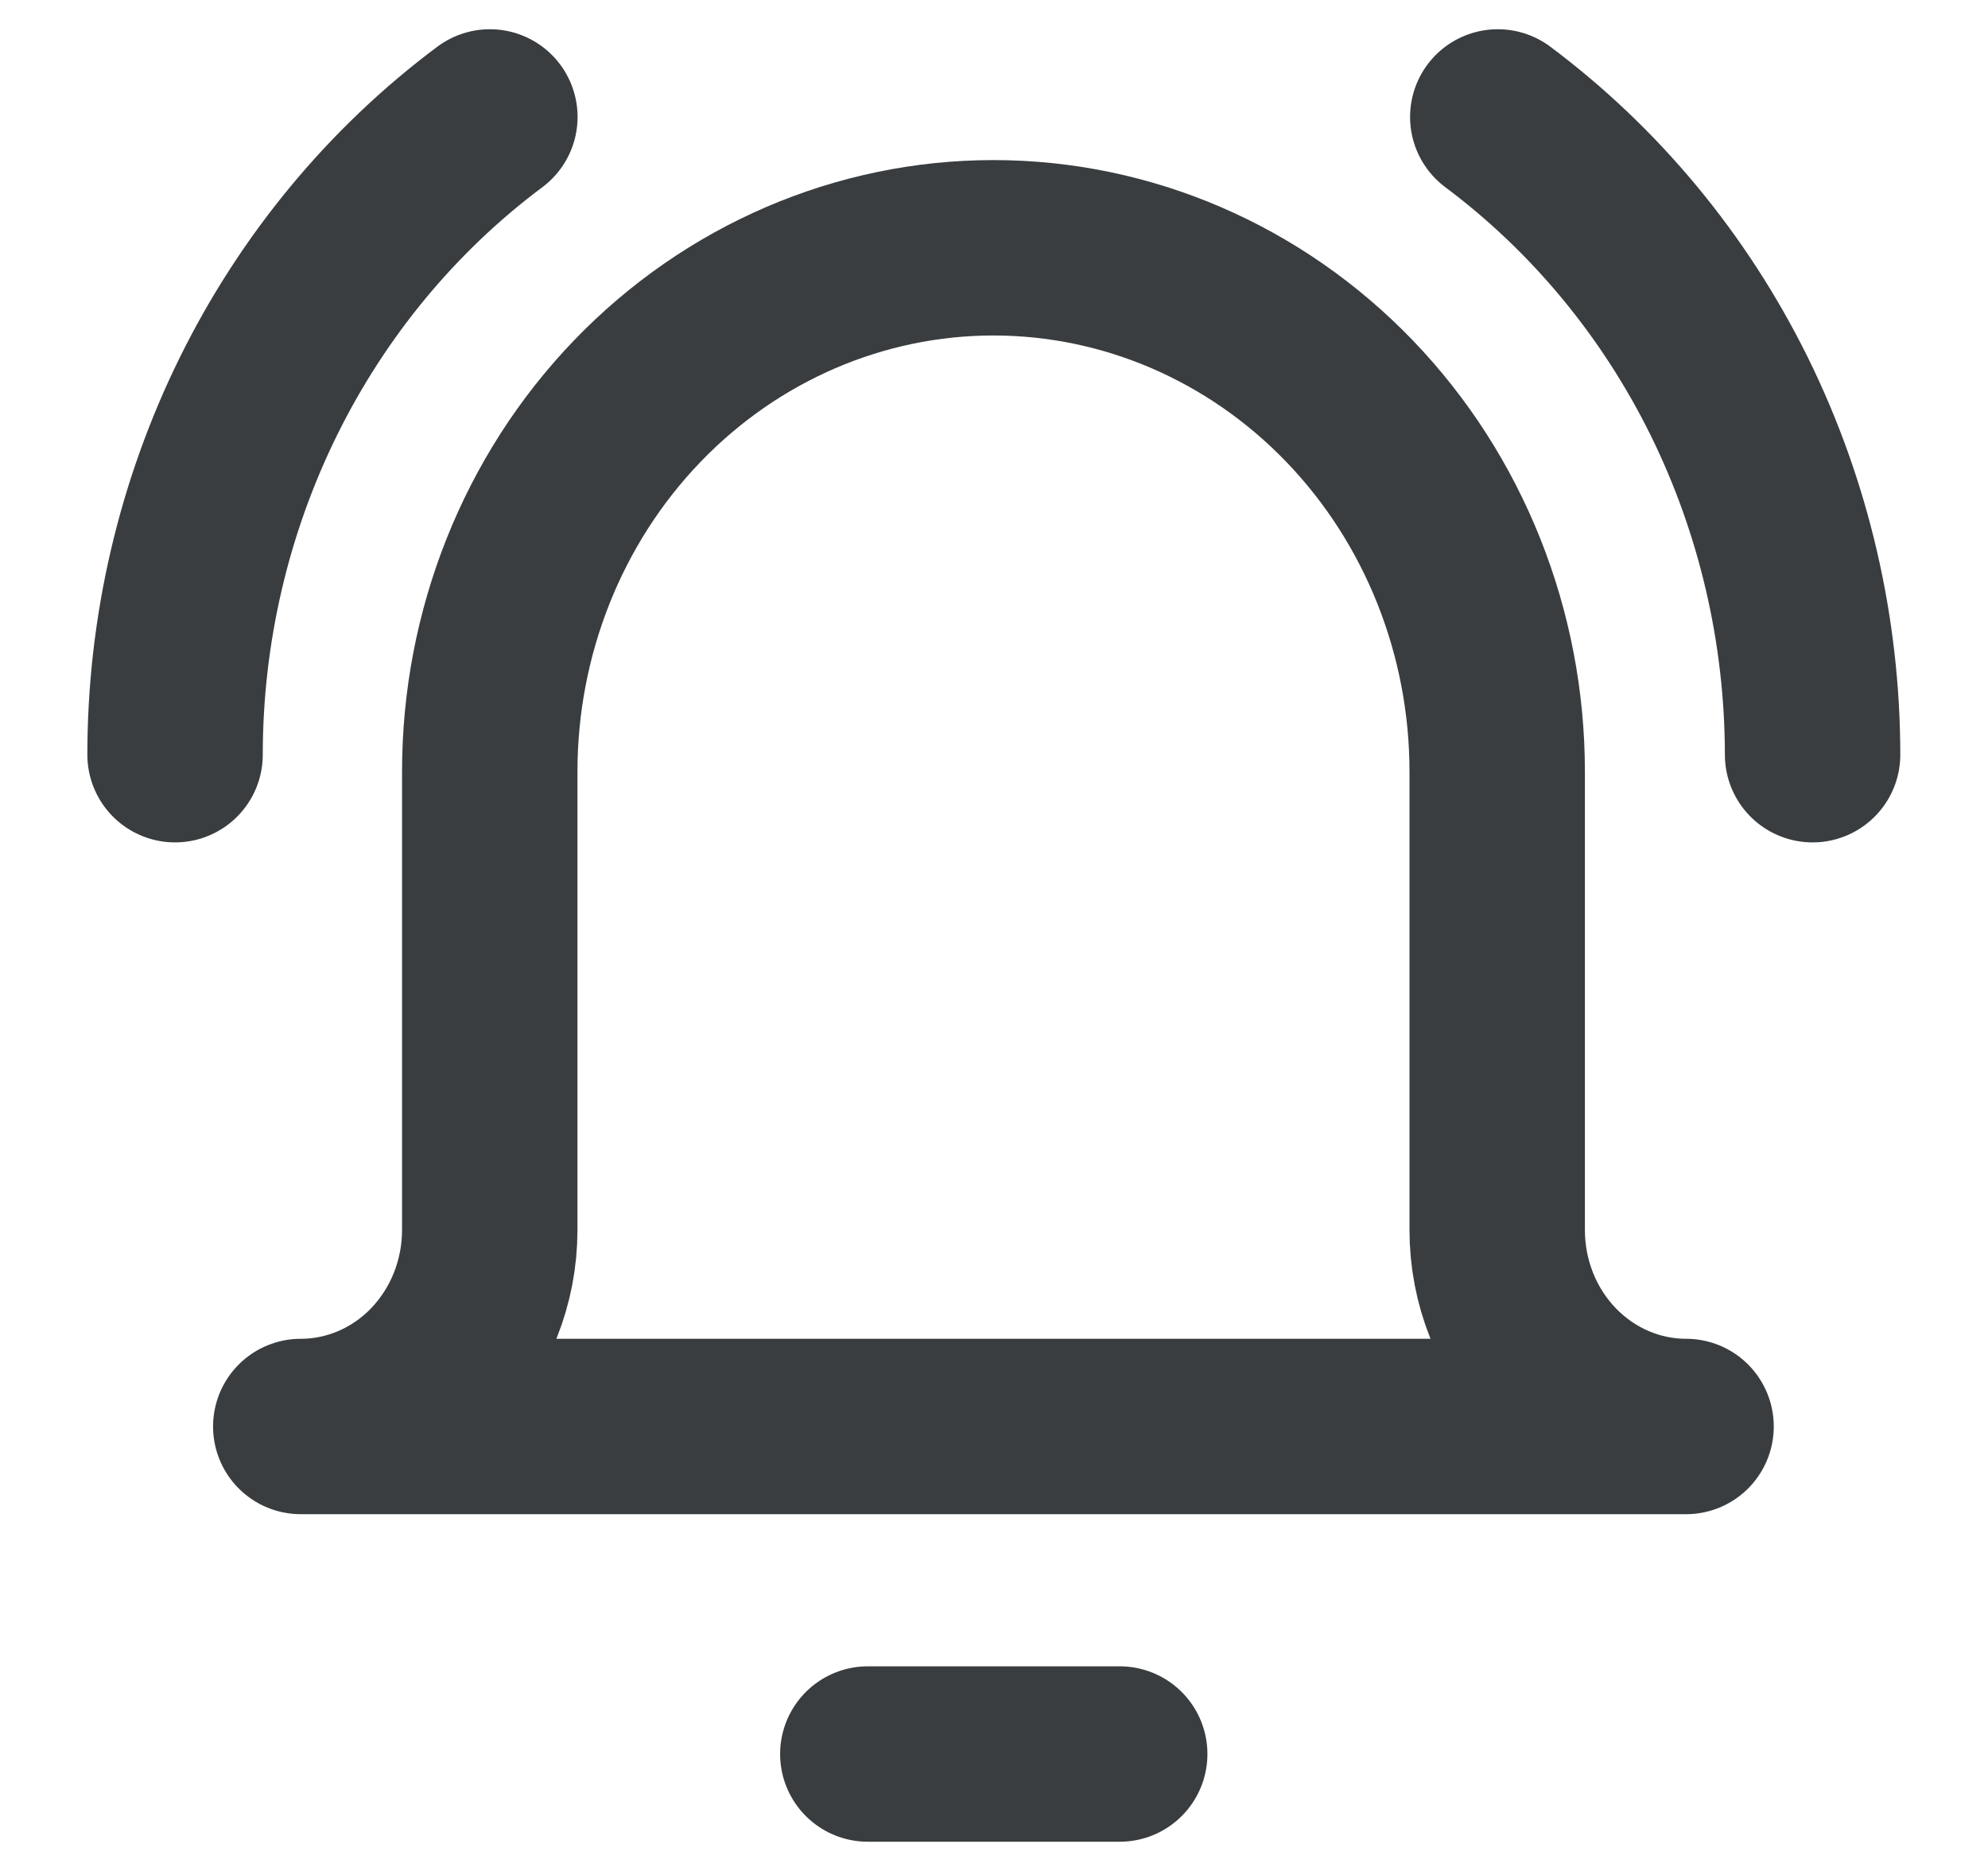
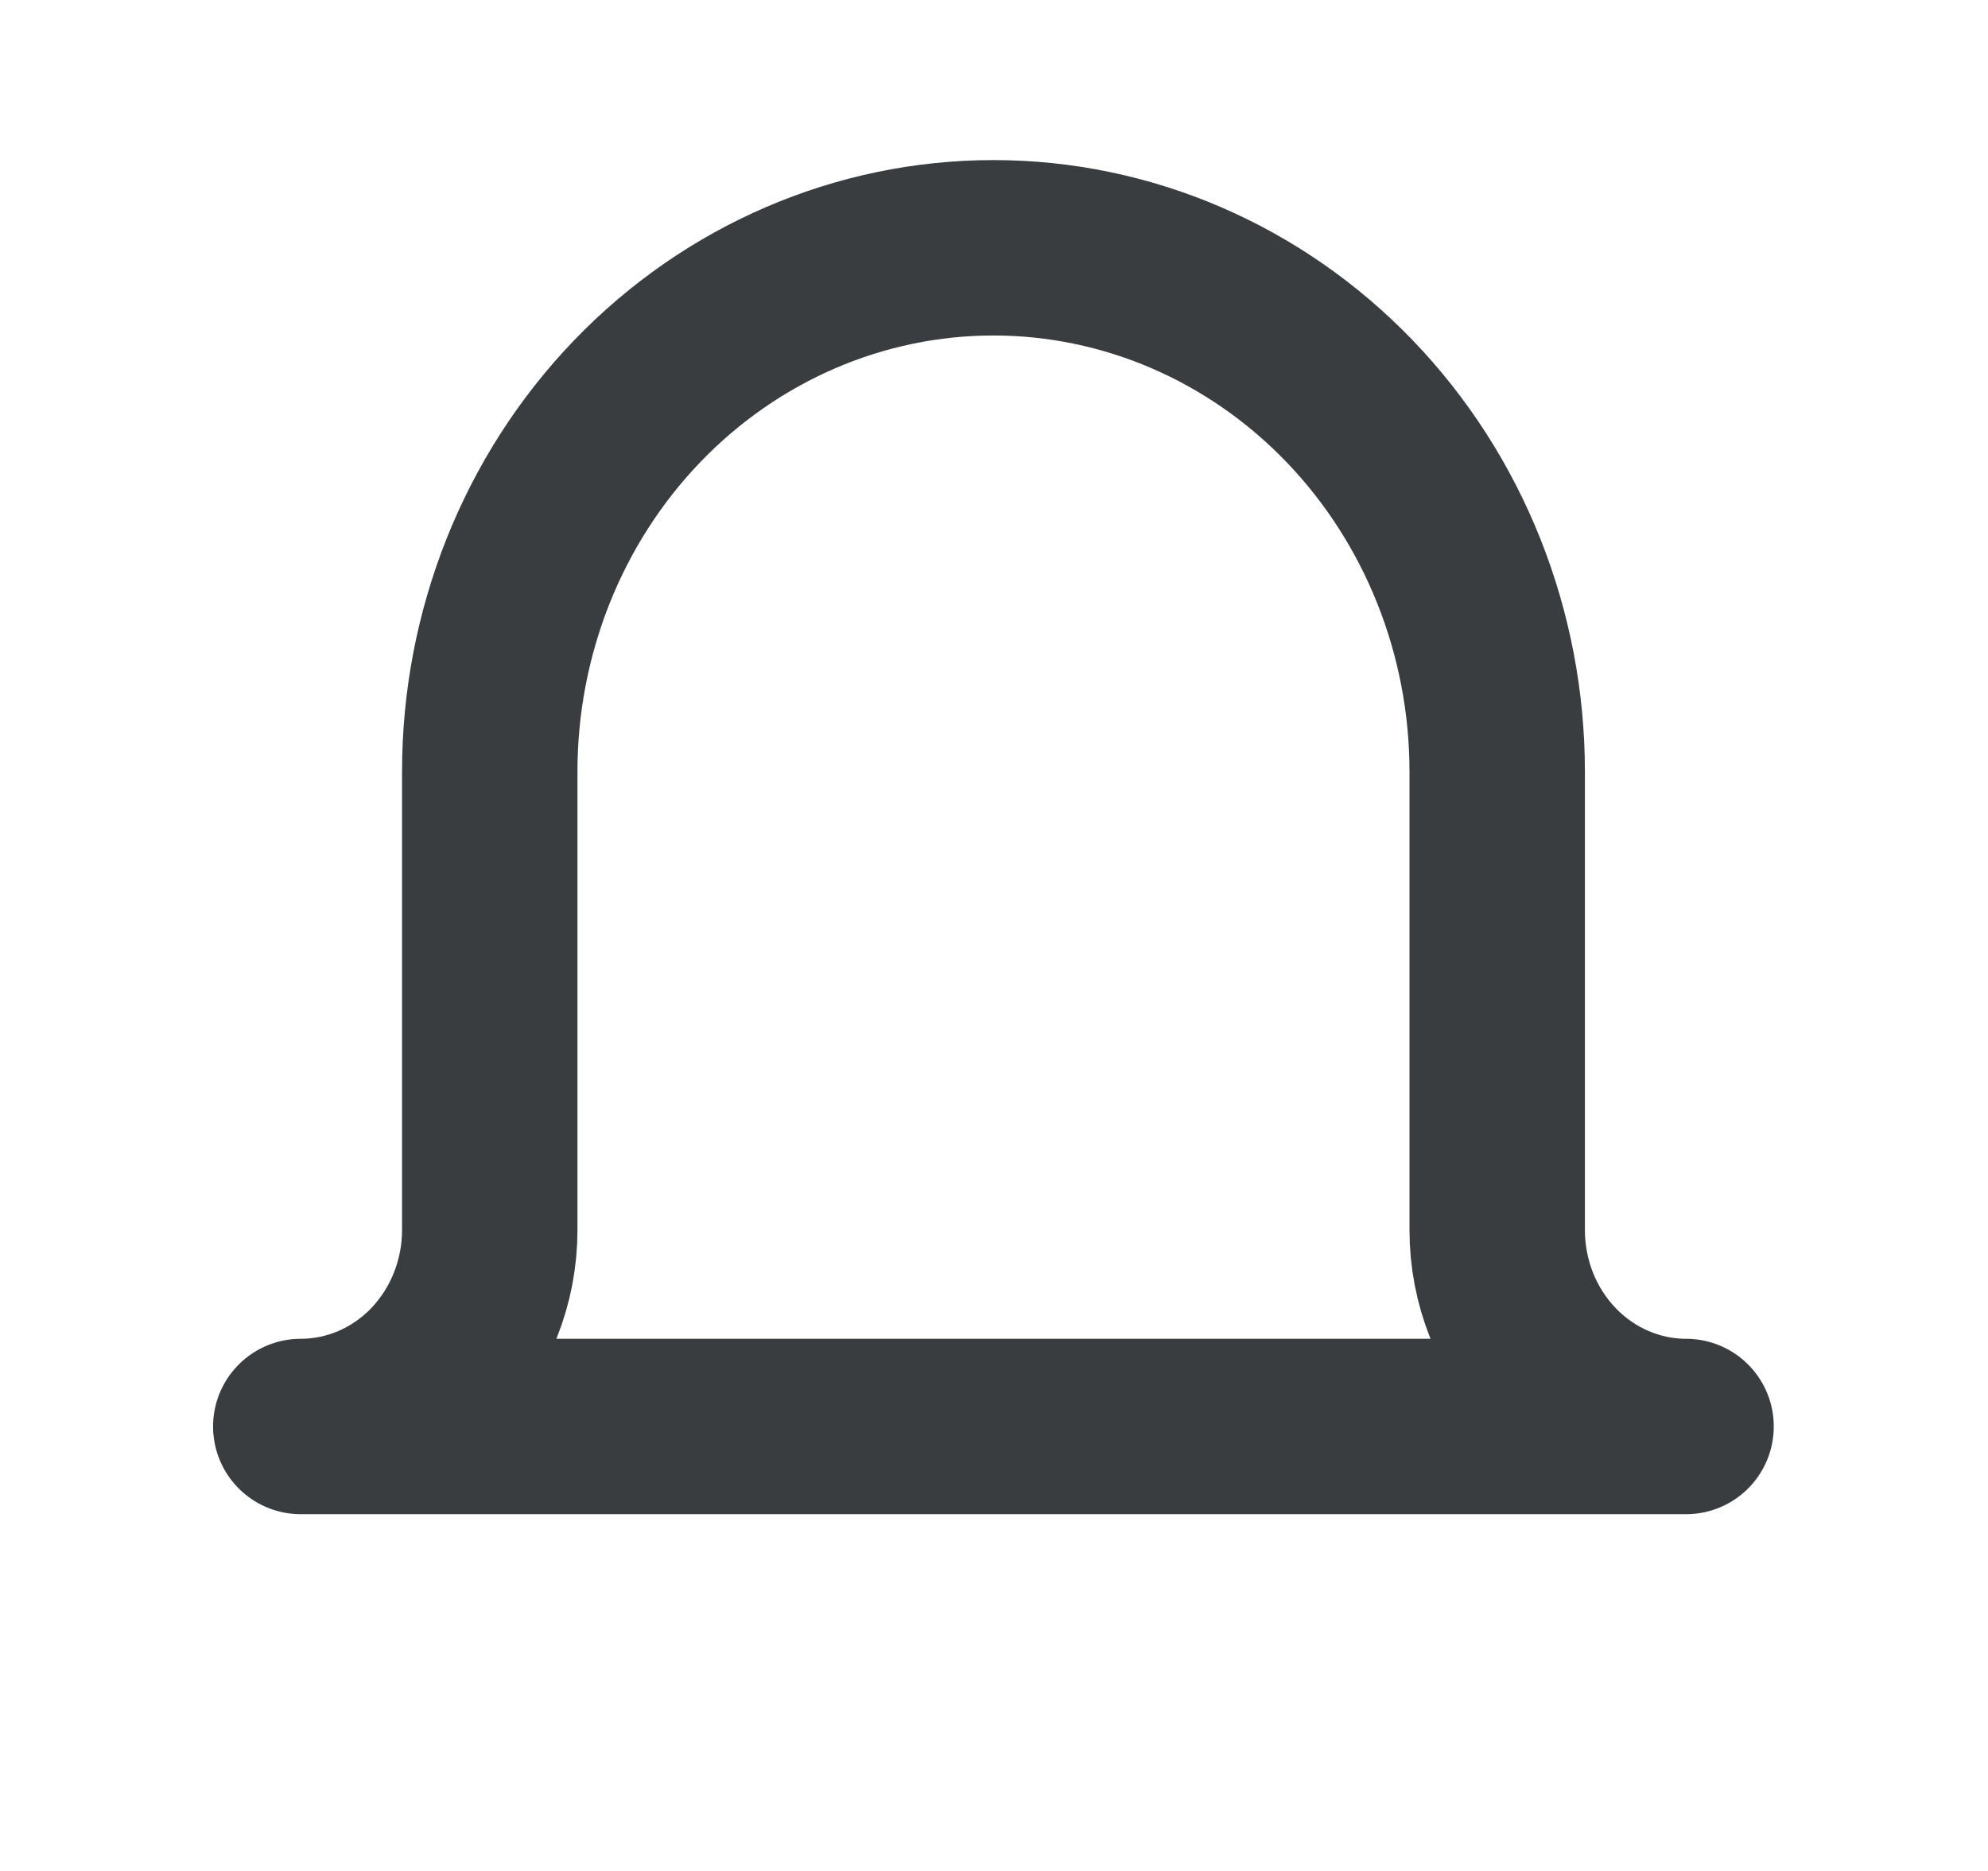
<svg xmlns="http://www.w3.org/2000/svg" width="17" height="16" viewBox="0 0 17 16" fill="none">
  <g id="ringing-bell-notification--notification-vibrate-ring-sound-alarm-alert-bell-noise">
-     <path id="Vector" d="M7.421 15H9.575" stroke="#393D3F" stroke-width="1.5" stroke-linecap="round" stroke-linejoin="round" />
    <path id="Vector_2" d="M12.803 6.599C12.803 5.411 12.349 4.271 11.541 3.431C10.733 2.591 9.638 2.119 8.495 2.119C7.353 2.119 6.257 2.591 5.449 3.431C4.641 4.271 4.188 5.411 4.188 6.599V10.519C4.188 10.965 4.017 11.392 3.715 11.707C3.412 12.022 3.001 12.199 2.572 12.199H14.418C13.99 12.199 13.579 12.022 13.276 11.707C12.973 11.392 12.803 10.965 12.803 10.519V6.599Z" stroke="#393D3F" stroke-width="1.5" stroke-linecap="round" stroke-linejoin="round" />
-     <path id="Vector_3" d="M1.497 6.454C1.497 5.388 1.742 4.338 2.21 3.389C2.678 2.441 3.356 1.622 4.189 1" stroke="#393D3F" stroke-width="1.5" stroke-linecap="round" stroke-linejoin="round" />
-     <path id="Vector_4" d="M15.5 6.454C15.499 5.388 15.255 4.338 14.787 3.389C14.319 2.441 13.64 1.622 12.808 1" stroke="#393D3F" stroke-width="1.5" stroke-linecap="round" stroke-linejoin="round" />
  </g>
</svg>